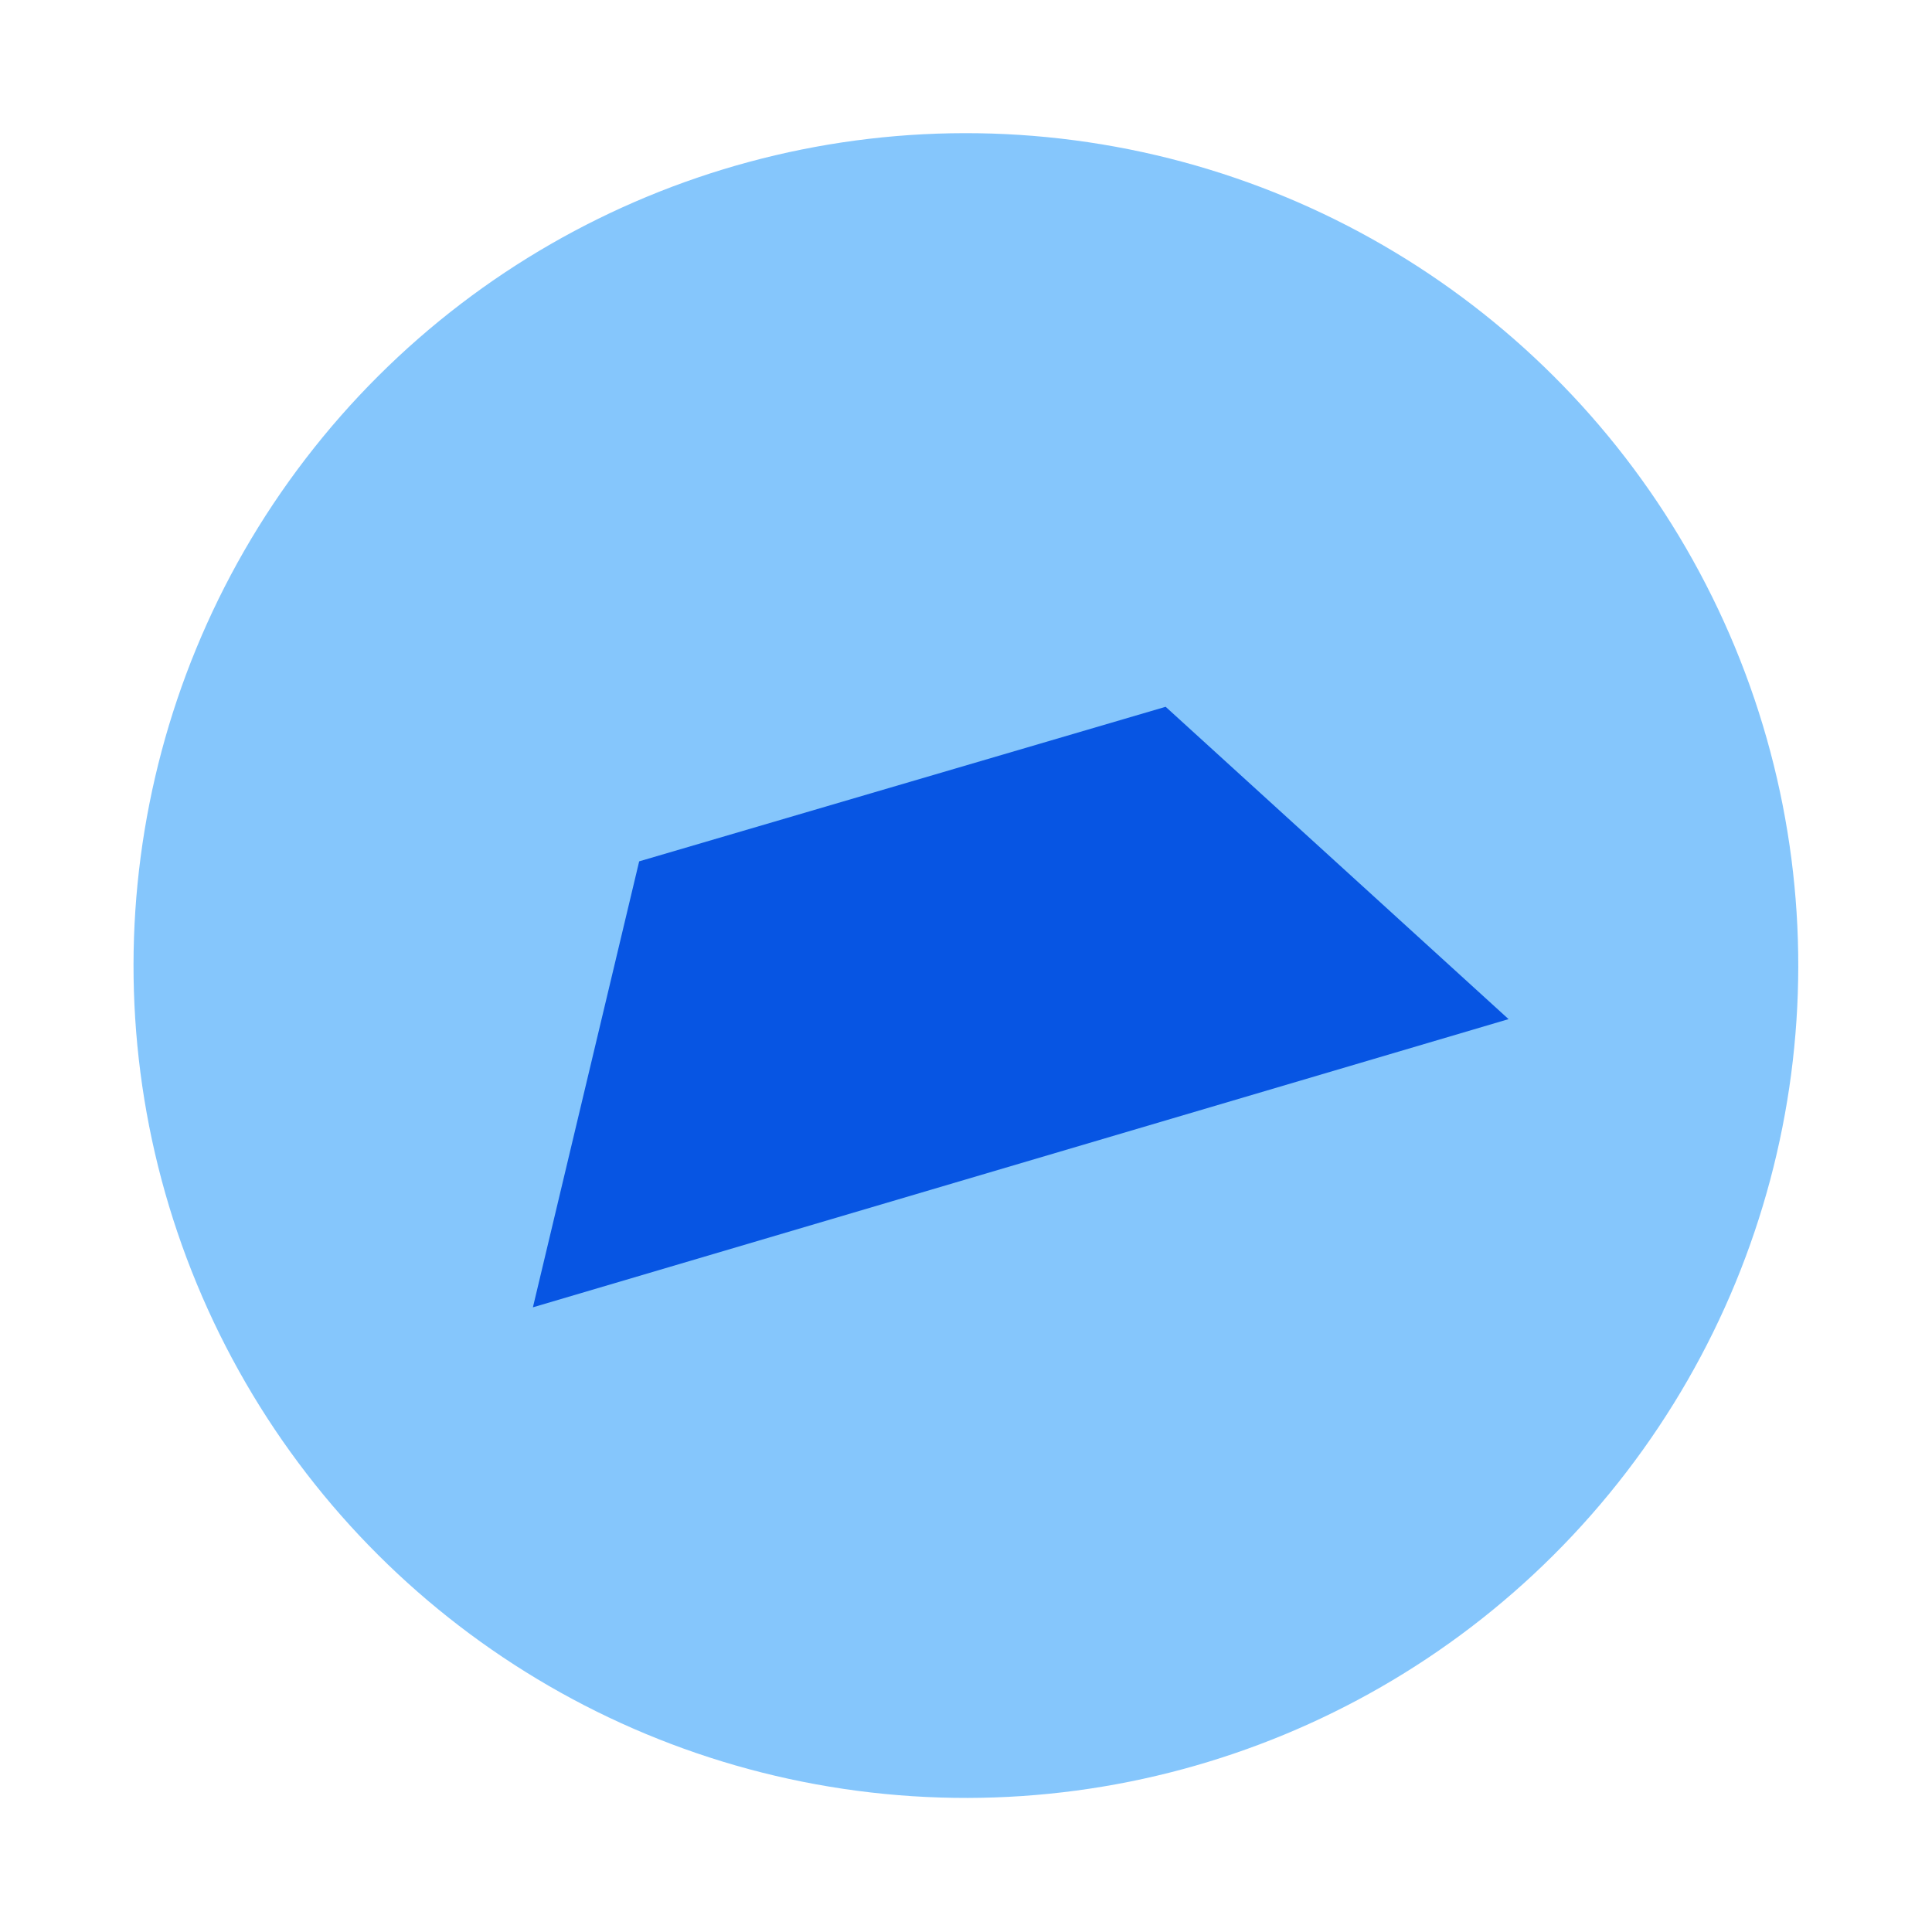
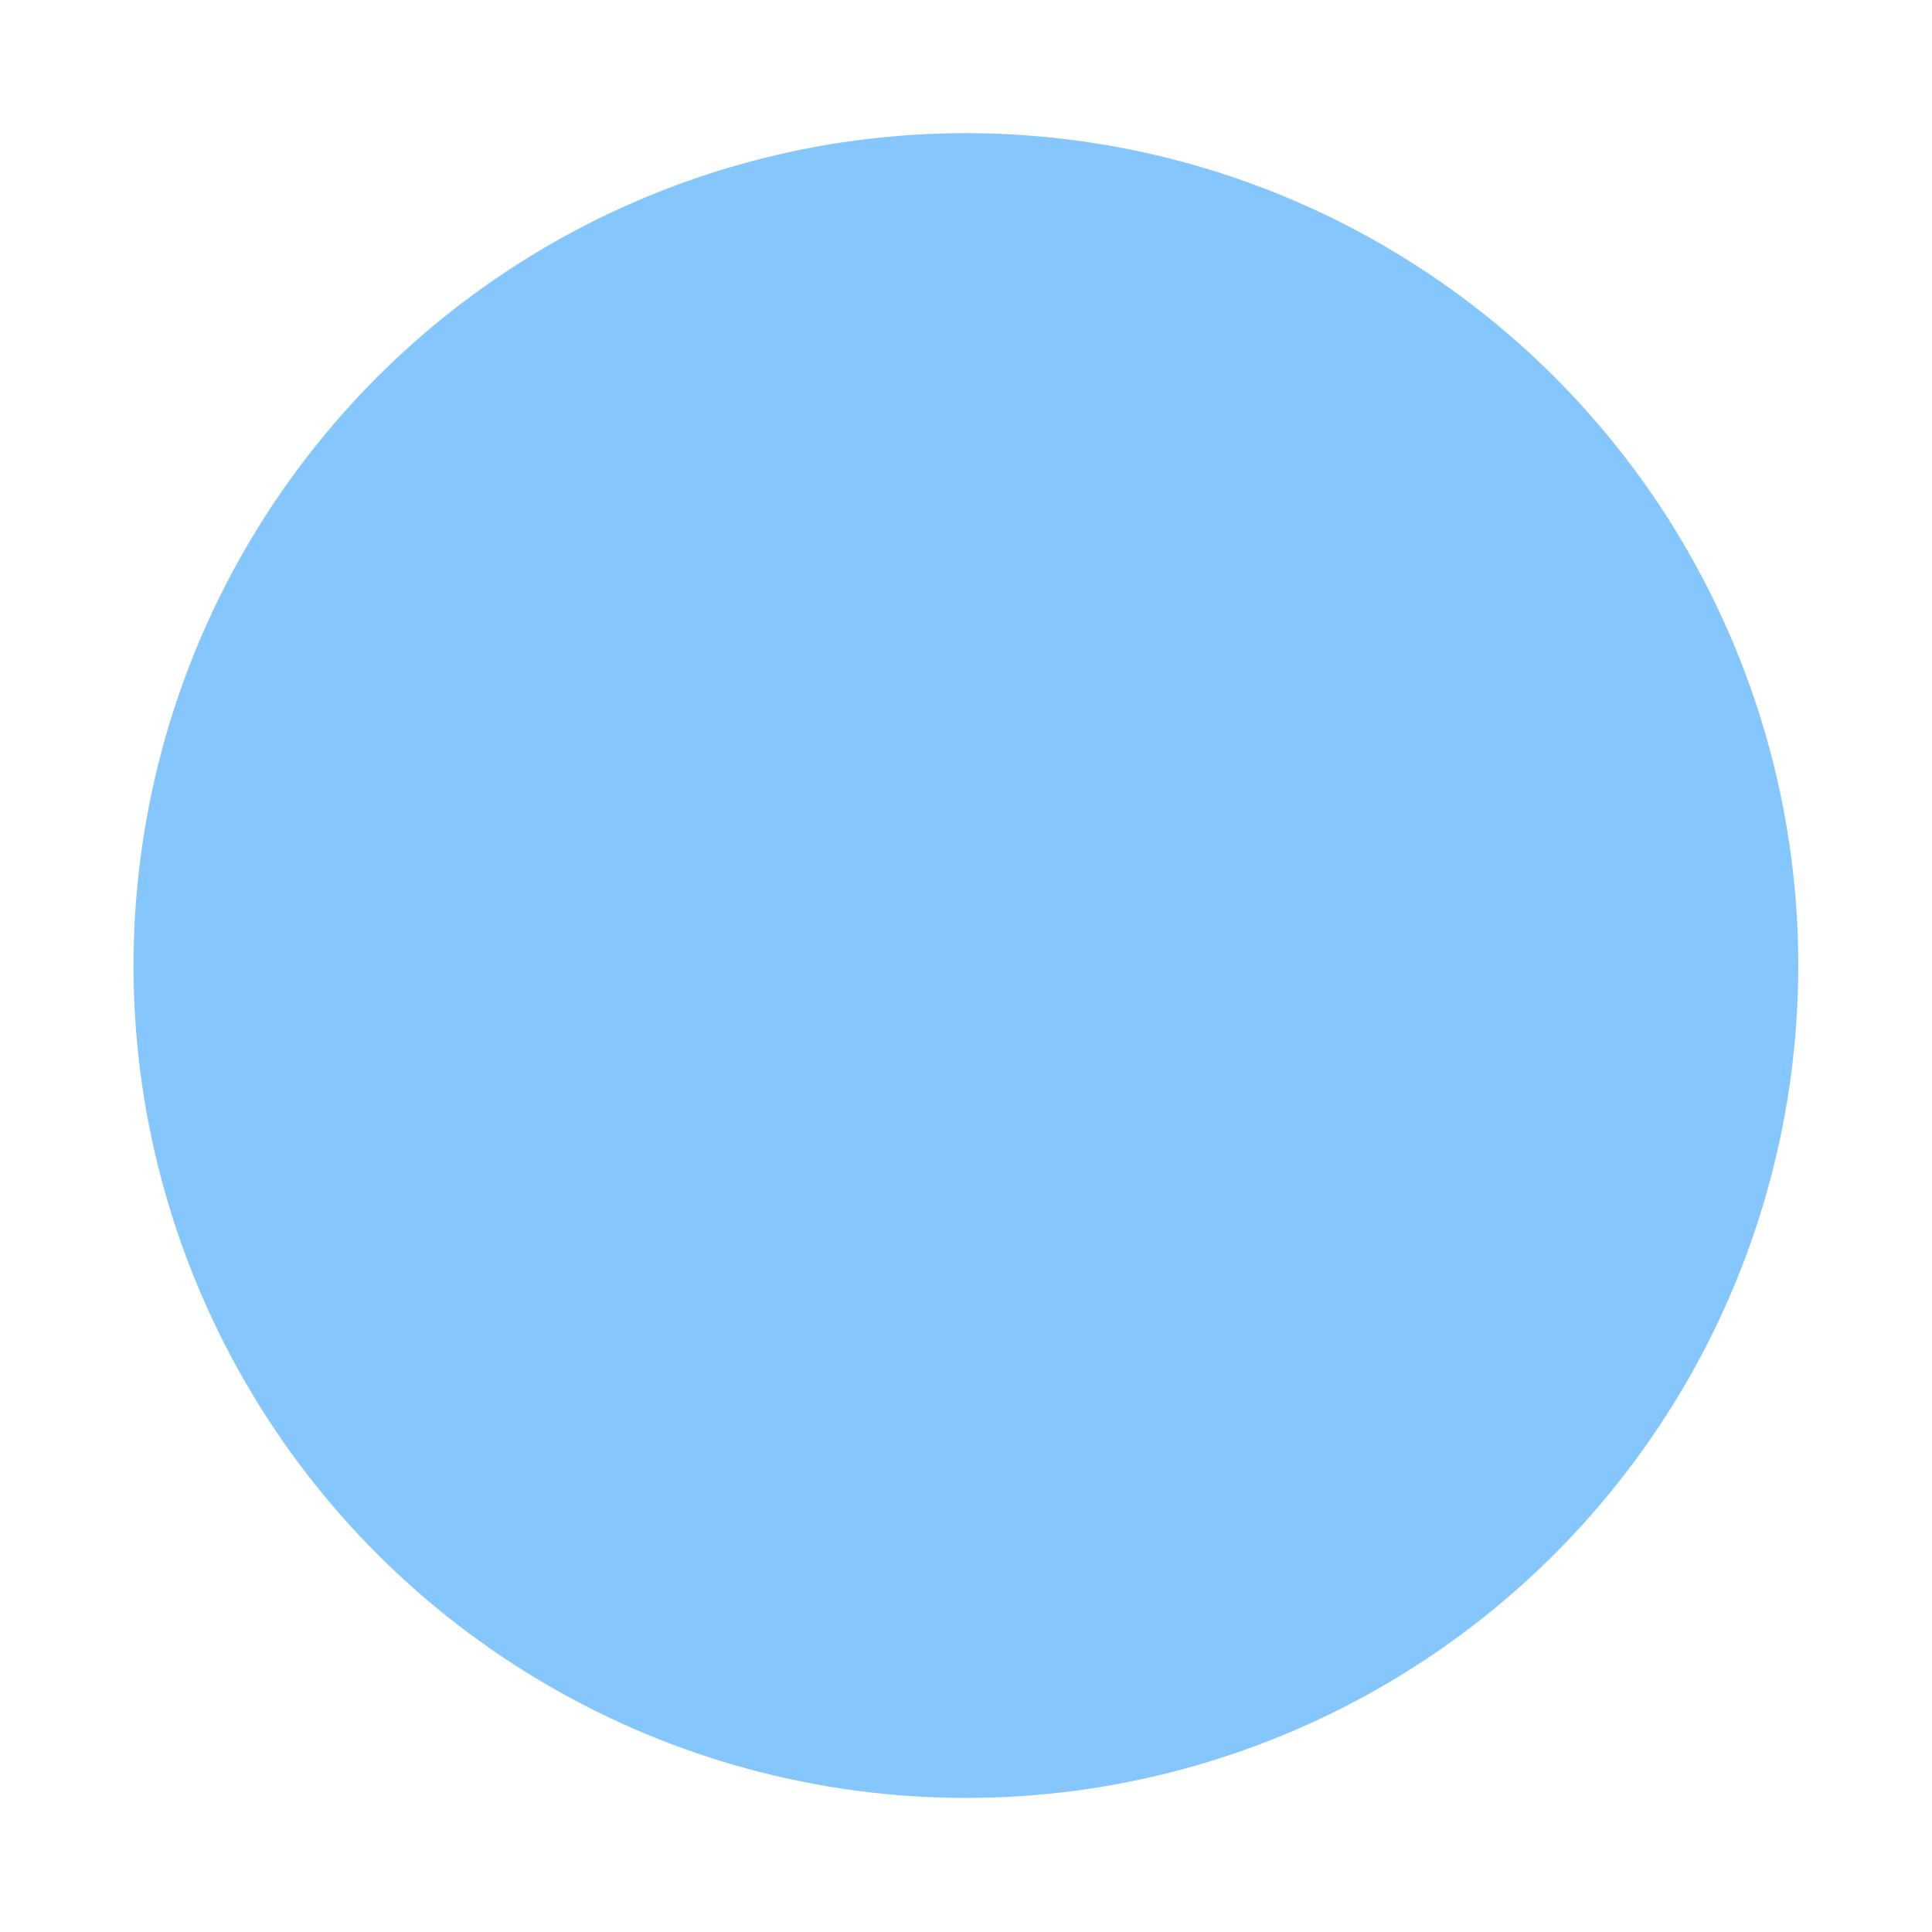
<svg xmlns="http://www.w3.org/2000/svg" version="1.1" viewBox="0 0 120 120">
  <defs>
    <style>
      .cls-1 {
        fill: #0755e3;
      }

      .cls-2 {
        fill: #0c8efb;
        isolation: isolate;
        opacity: .5;
      }
    </style>
  </defs>
  <g>
    <g id="Layer_1">
      <circle class="cls-2" cx="60" cy="60" r="51.7" transform="translate(-18.4 27.5) rotate(-22.5)" />
-       <polygon class="cls-1" points="39.7 53.5 72.4 43.9 93.7 63.3 33.1 81.2 39.7 53.5" />
    </g>
  </g>
</svg>